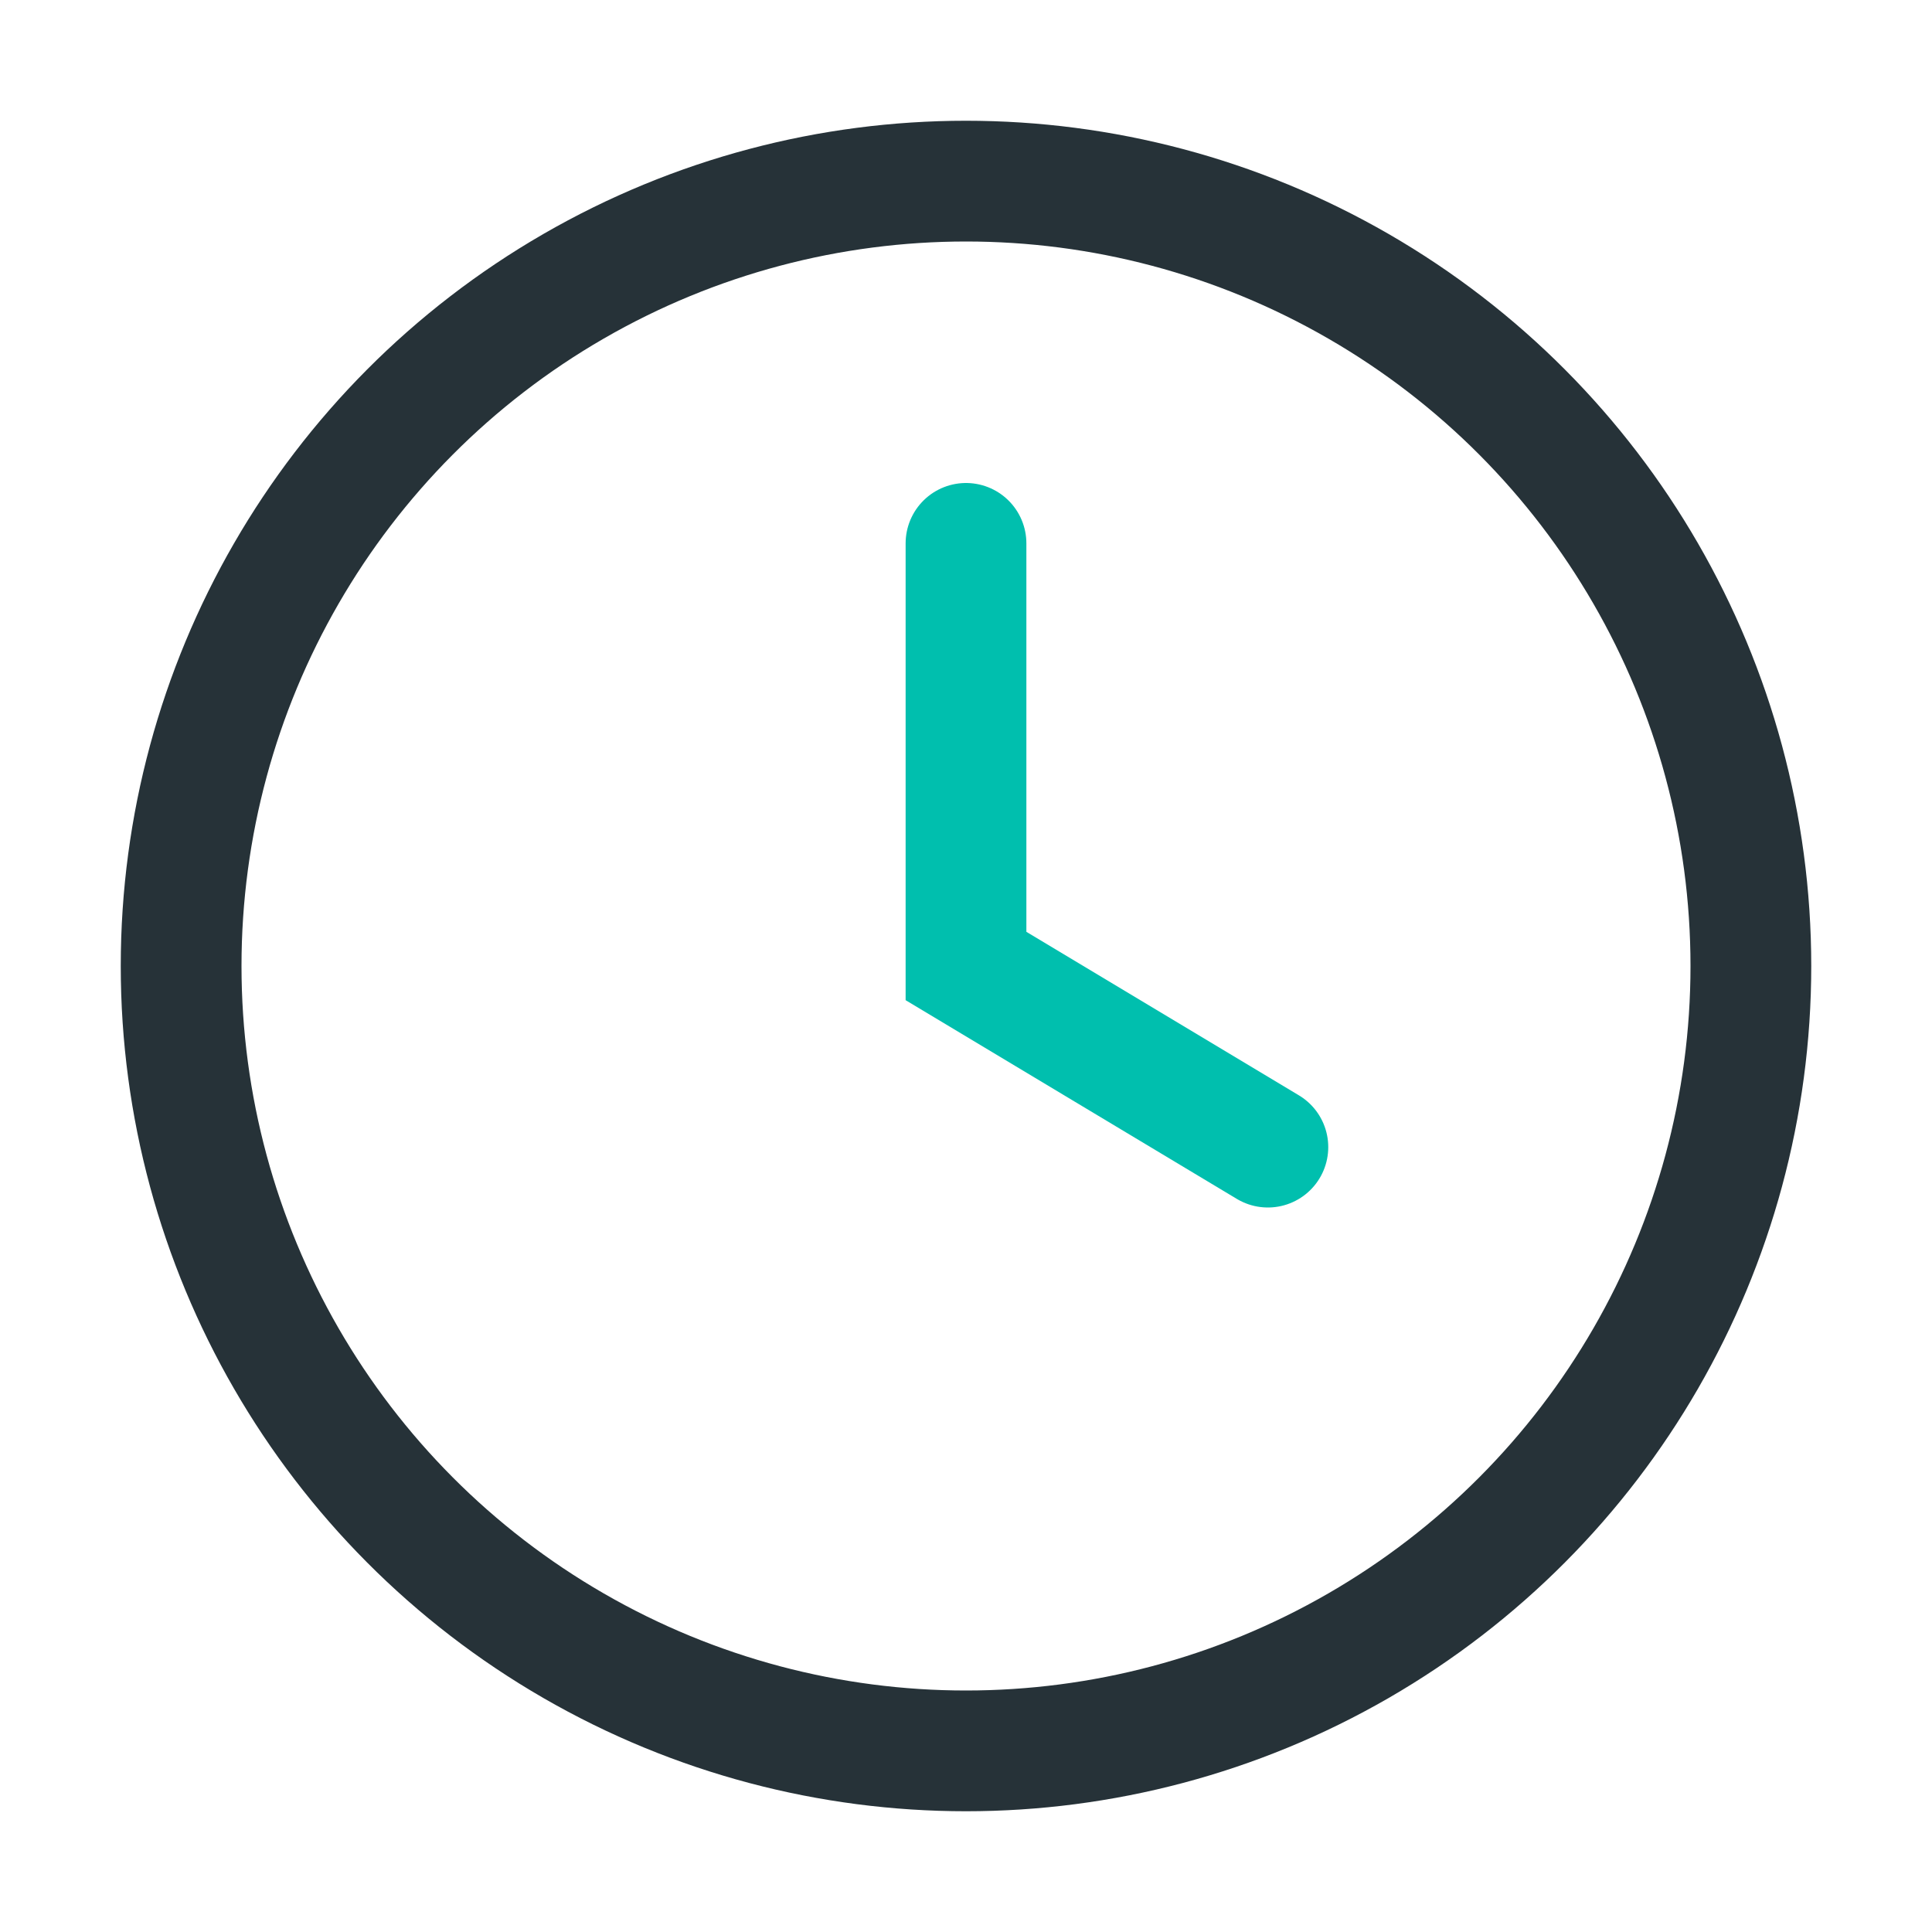
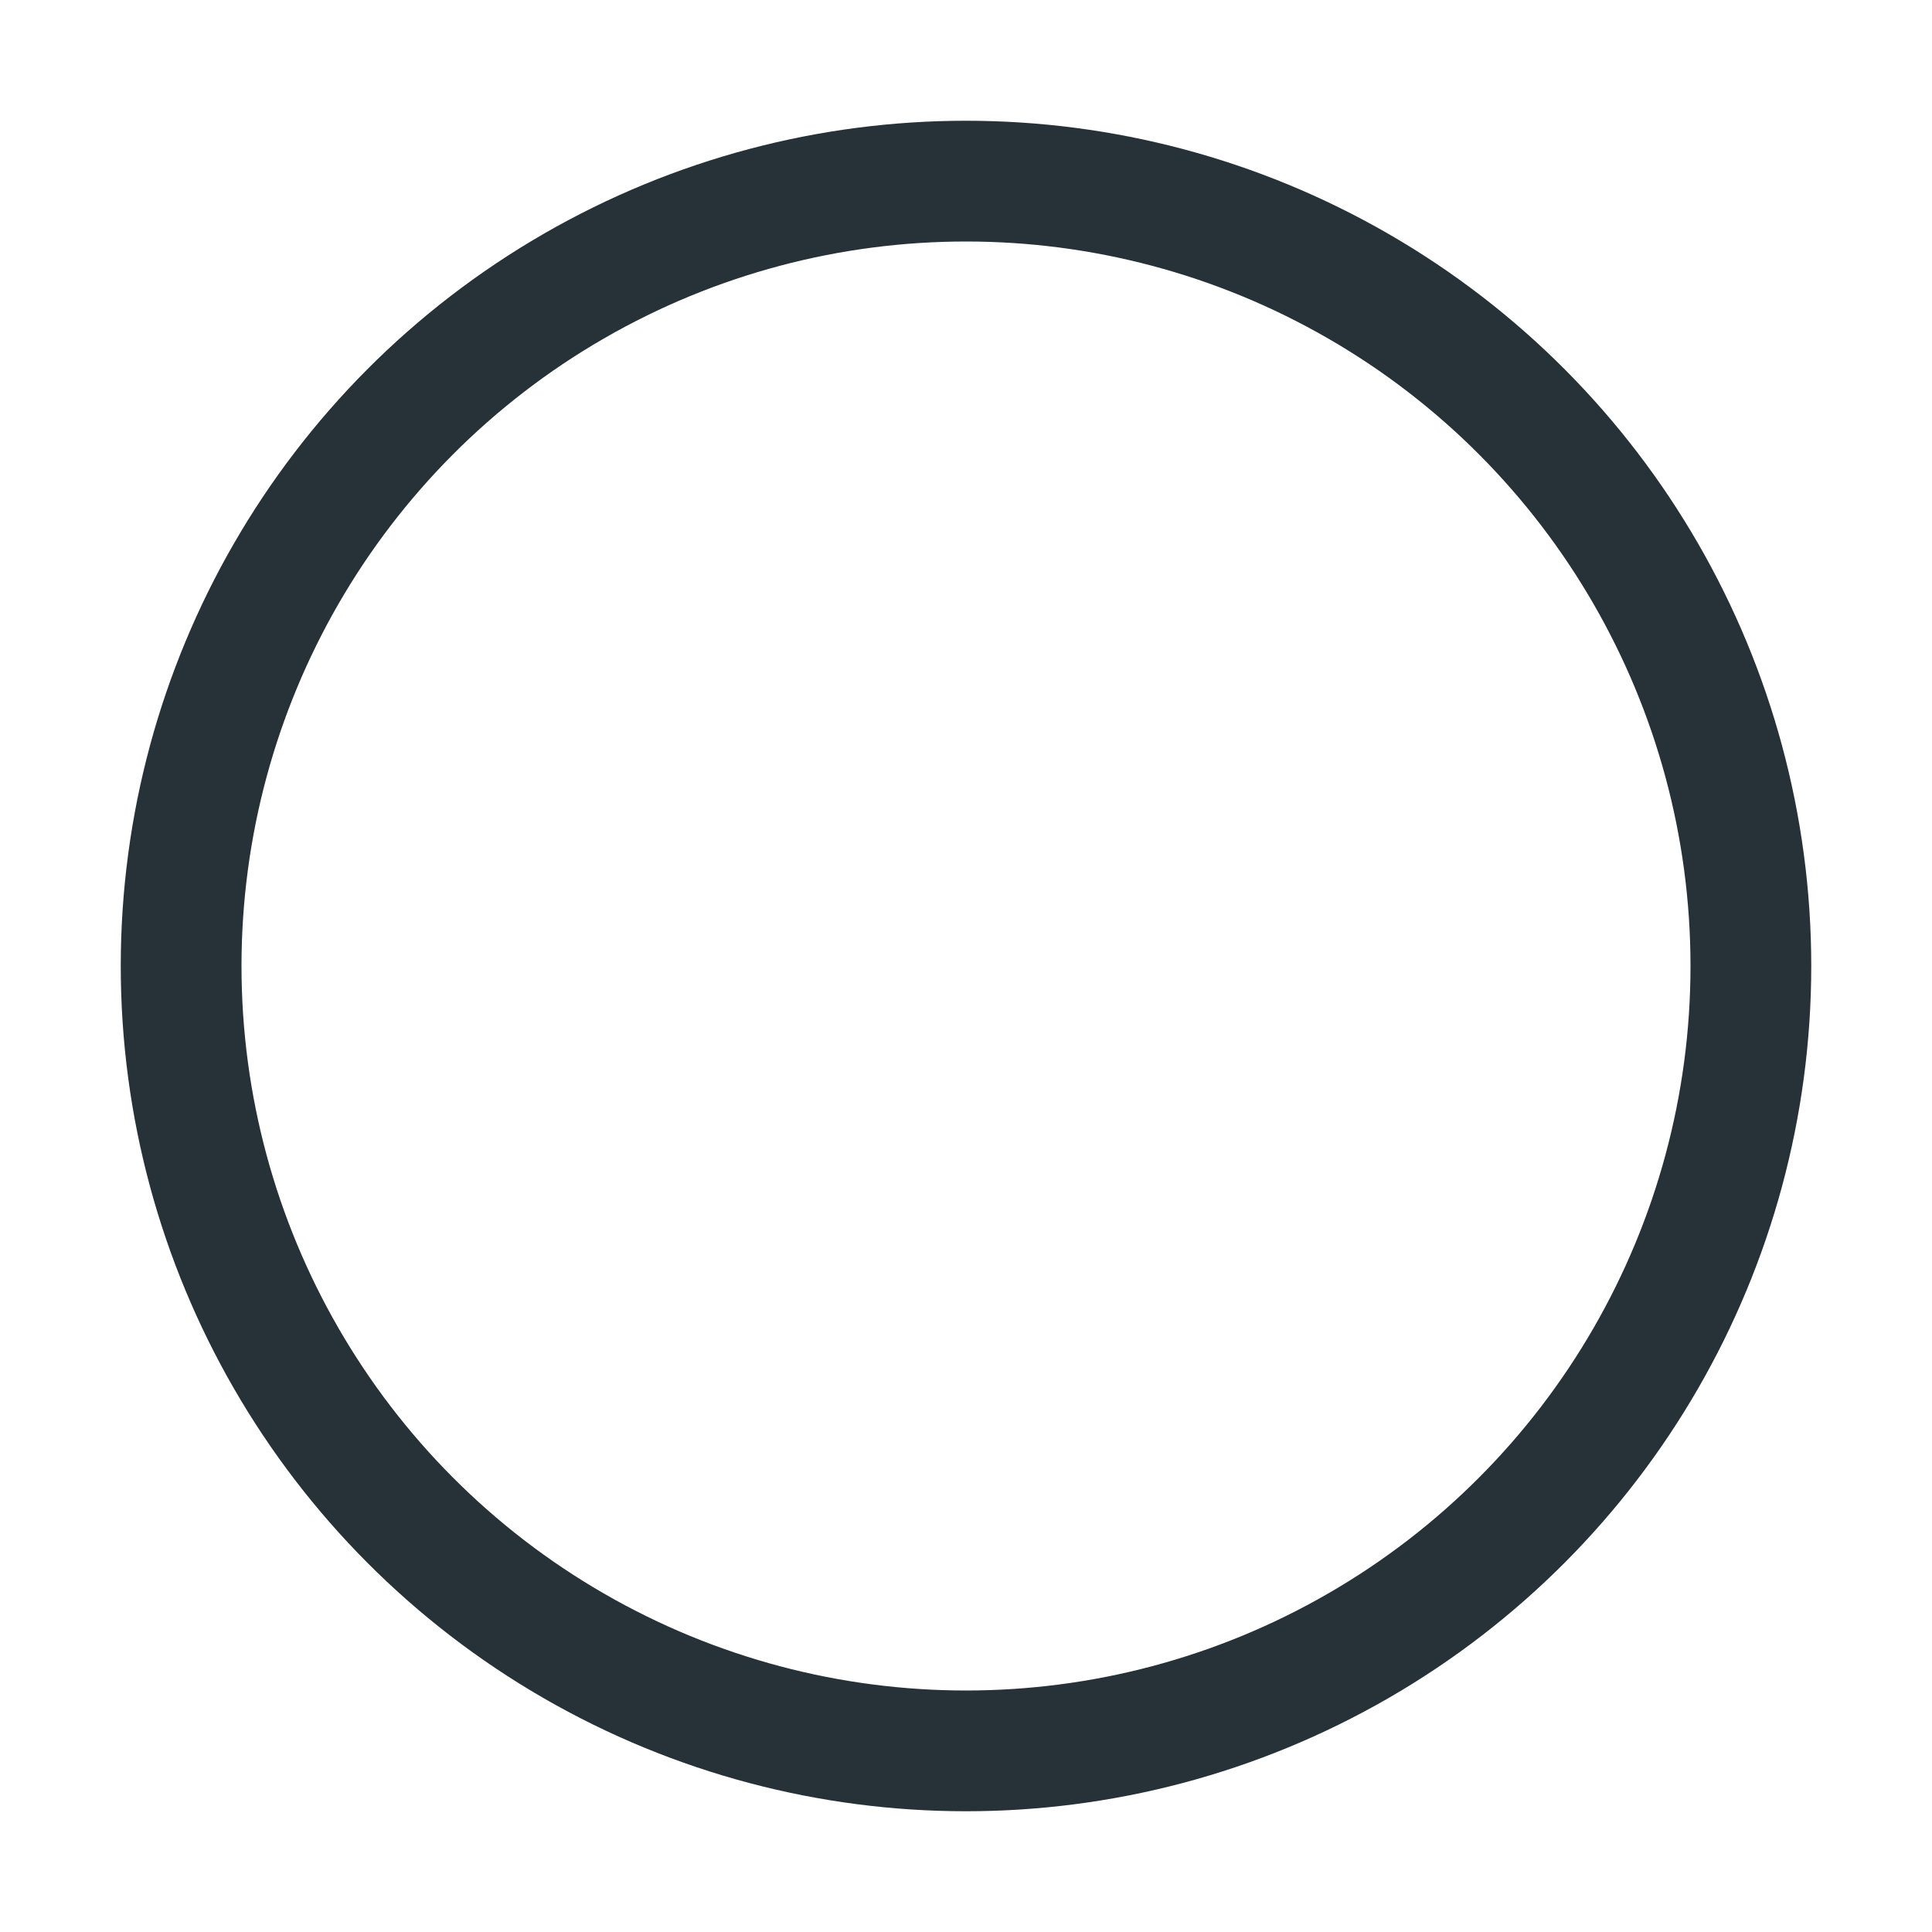
<svg xmlns="http://www.w3.org/2000/svg" viewBox="0 0 32 32" width="32" height="32">
  <circle cx="16" cy="16" r="13" fill="none" stroke="#263238" stroke-width="2" />
-   <path d="M16 9v7l5 3" stroke="#00BFAE" stroke-width="2" fill="none" stroke-linecap="round" />
</svg>